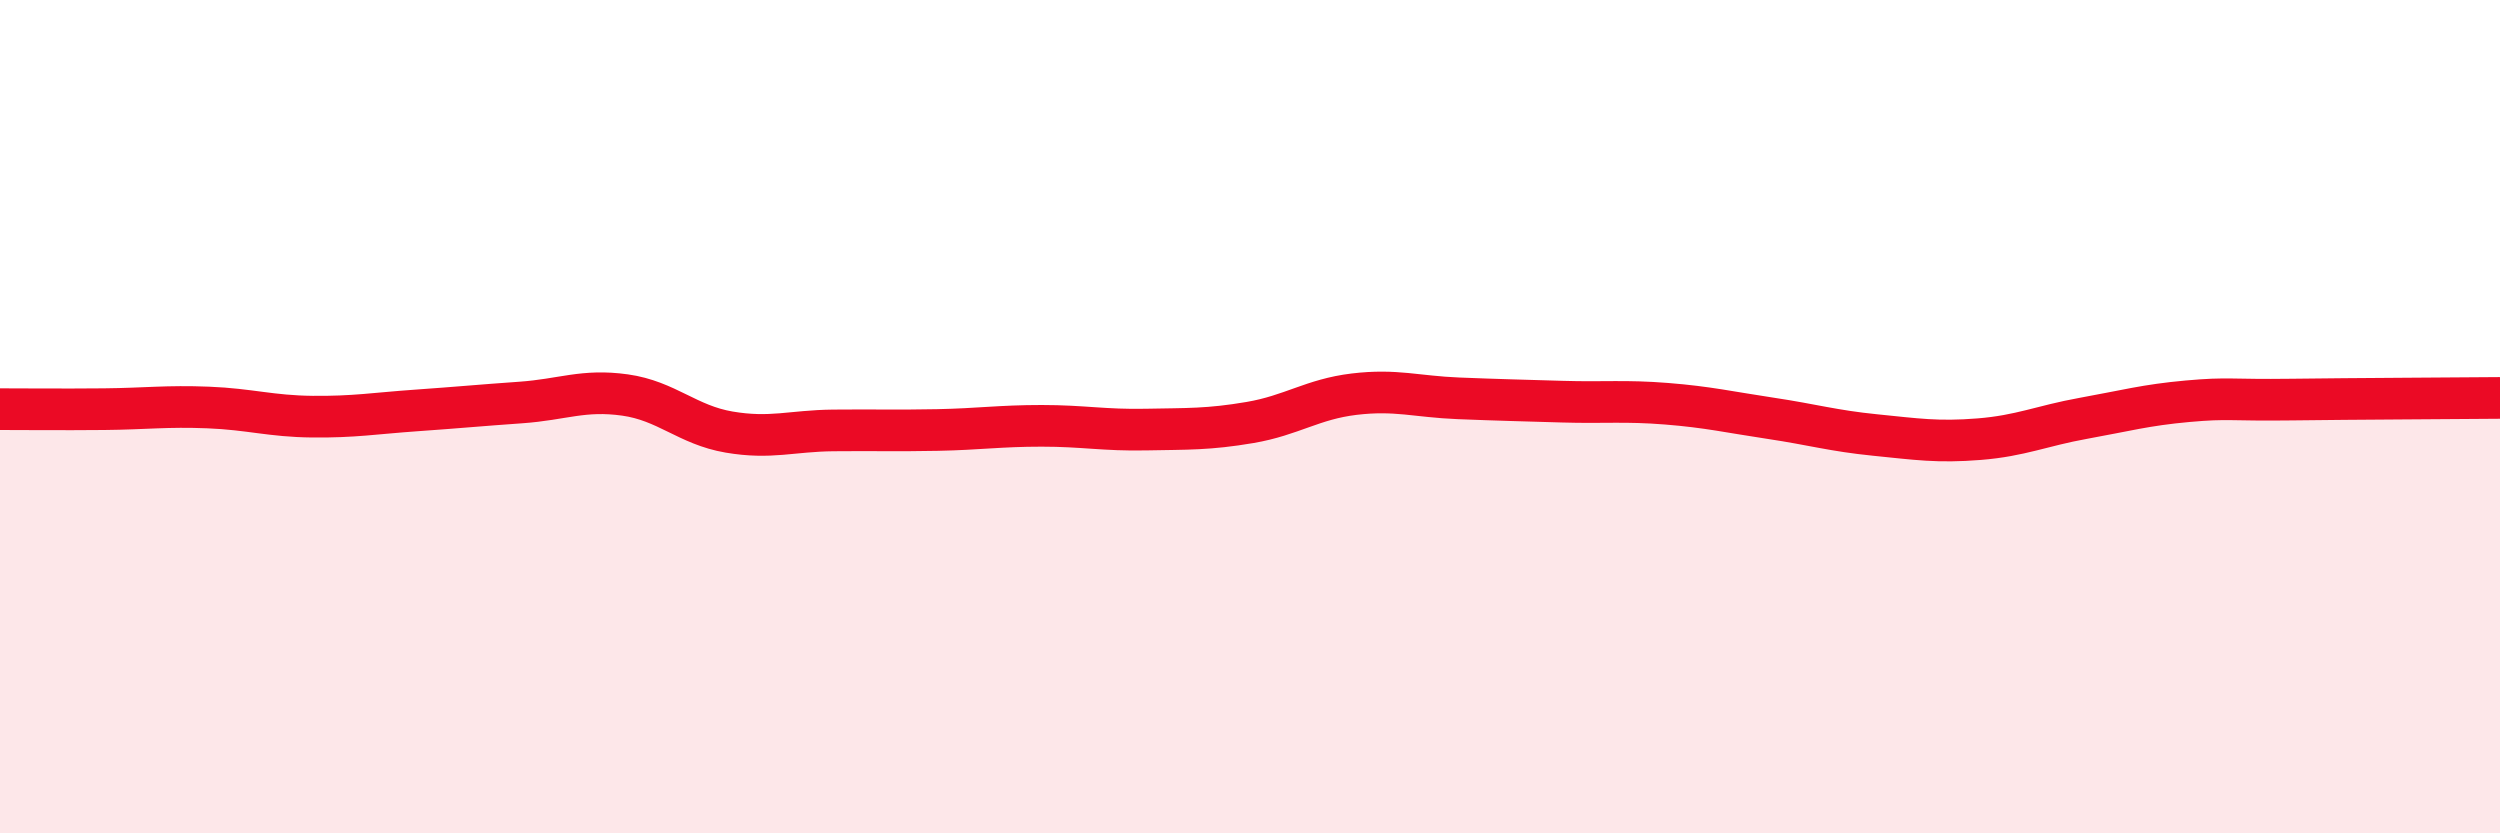
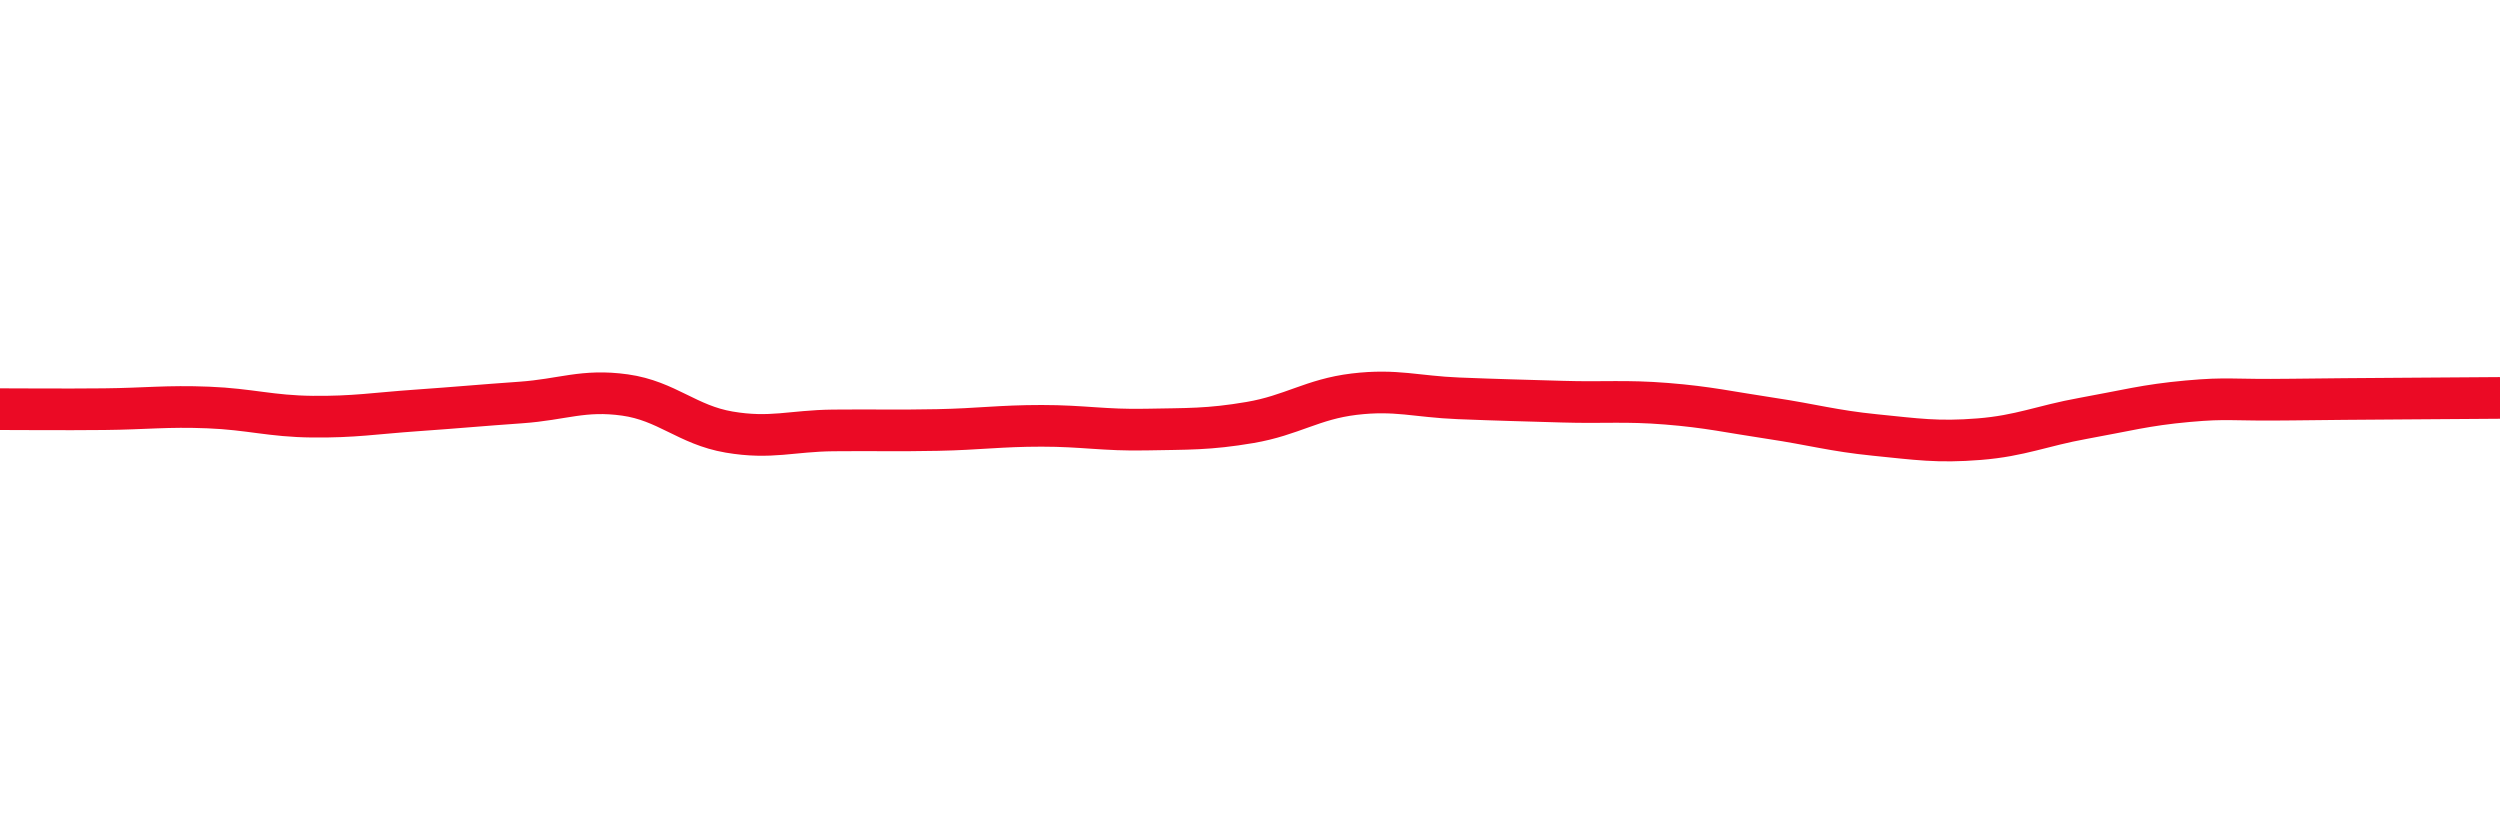
<svg xmlns="http://www.w3.org/2000/svg" width="60" height="20" viewBox="0 0 60 20">
-   <path d="M 0,9.82 C 0.5,9.82 1.5,9.83 2.5,9.82 C 3.5,9.81 4,9.74 5,9.78 C 6,9.82 6.5,9.99 7.5,10 C 8.5,10.01 9,9.92 10,9.85 C 11,9.78 11.5,9.73 12.5,9.66 C 13.5,9.59 14,9.34 15,9.48 C 16,9.62 16.5,10.2 17.5,10.37 C 18.5,10.54 19,10.34 20,10.33 C 21,10.32 21.5,10.34 22.5,10.32 C 23.5,10.3 24,10.22 25,10.22 C 26,10.22 26.5,10.33 27.5,10.31 C 28.5,10.29 29,10.31 30,10.14 C 31,9.97 31.5,9.58 32.5,9.46 C 33.5,9.34 34,9.52 35,9.56 C 36,9.6 36.5,9.61 37.5,9.64 C 38.5,9.67 39,9.61 40,9.69 C 41,9.77 41.5,9.89 42.5,10.04 C 43.5,10.19 44,10.34 45,10.44 C 46,10.54 46.5,10.62 47.5,10.54 C 48.5,10.46 49,10.22 50,10.04 C 51,9.86 51.5,9.72 52.5,9.63 C 53.5,9.54 53.5,9.61 55,9.59 C 56.5,9.57 59,9.56 60,9.55L60 20L0 20Z" fill="#EB0A25" opacity="0.1" stroke-linecap="round" stroke-linejoin="round" />
  <path d="M 0,9.82 C 0.5,9.82 1.5,9.83 2.5,9.82 C 3.5,9.81 4,9.74 5,9.78 C 6,9.82 6.5,9.99 7.5,10 C 8.5,10.01 9,9.92 10,9.85 C 11,9.78 11.5,9.73 12.5,9.66 C 13.5,9.59 14,9.34 15,9.48 C 16,9.62 16.5,10.2 17.5,10.37 C 18.5,10.54 19,10.34 20,10.33 C 21,10.32 21.5,10.34 22.5,10.32 C 23.5,10.3 24,10.22 25,10.22 C 26,10.22 26.5,10.33 27.5,10.31 C 28.5,10.29 29,10.31 30,10.14 C 31,9.97 31.5,9.58 32.5,9.46 C 33.5,9.34 34,9.52 35,9.56 C 36,9.6 36.5,9.61 37.5,9.64 C 38.5,9.67 39,9.61 40,9.69 C 41,9.77 41.5,9.89 42.5,10.04 C 43.5,10.19 44,10.34 45,10.44 C 46,10.54 46.5,10.62 47.5,10.54 C 48.5,10.46 49,10.22 50,10.04 C 51,9.86 51.5,9.72 52.5,9.63 C 53.5,9.54 53.5,9.61 55,9.59 C 56.5,9.57 59,9.56 60,9.55" stroke="#EB0A25" stroke-width="1" fill="none" stroke-linecap="round" stroke-linejoin="round" />
</svg>